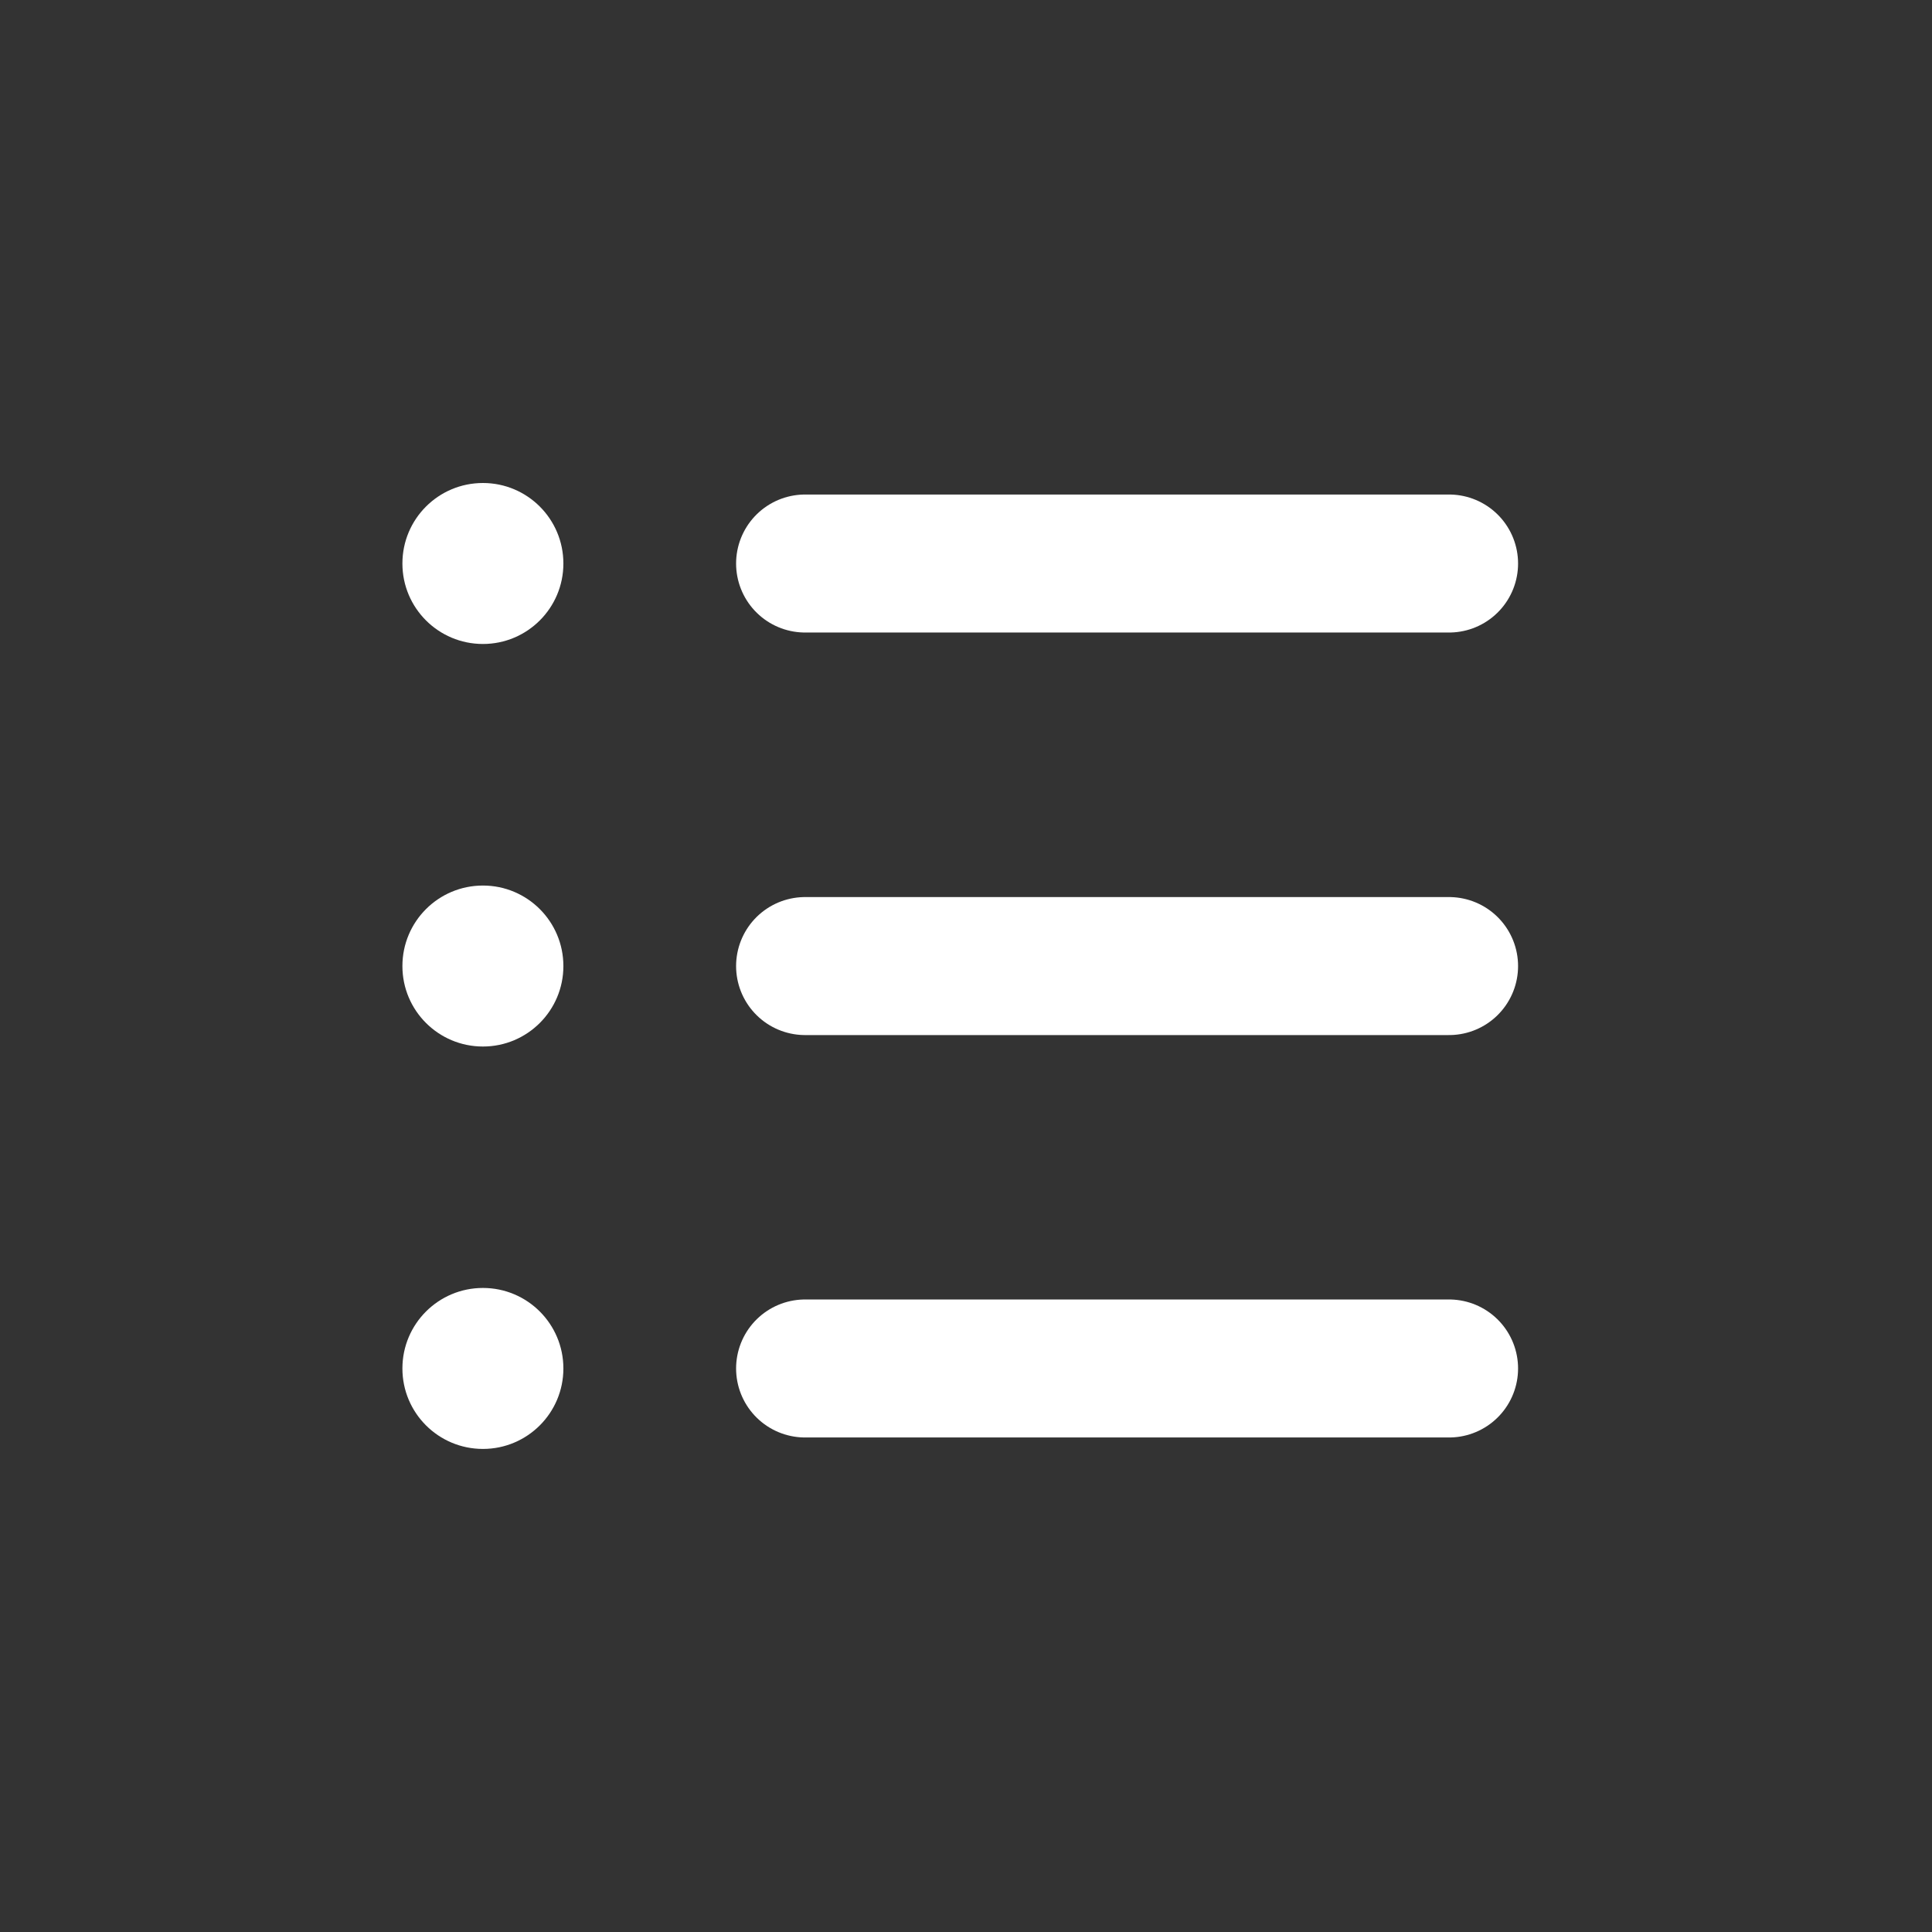
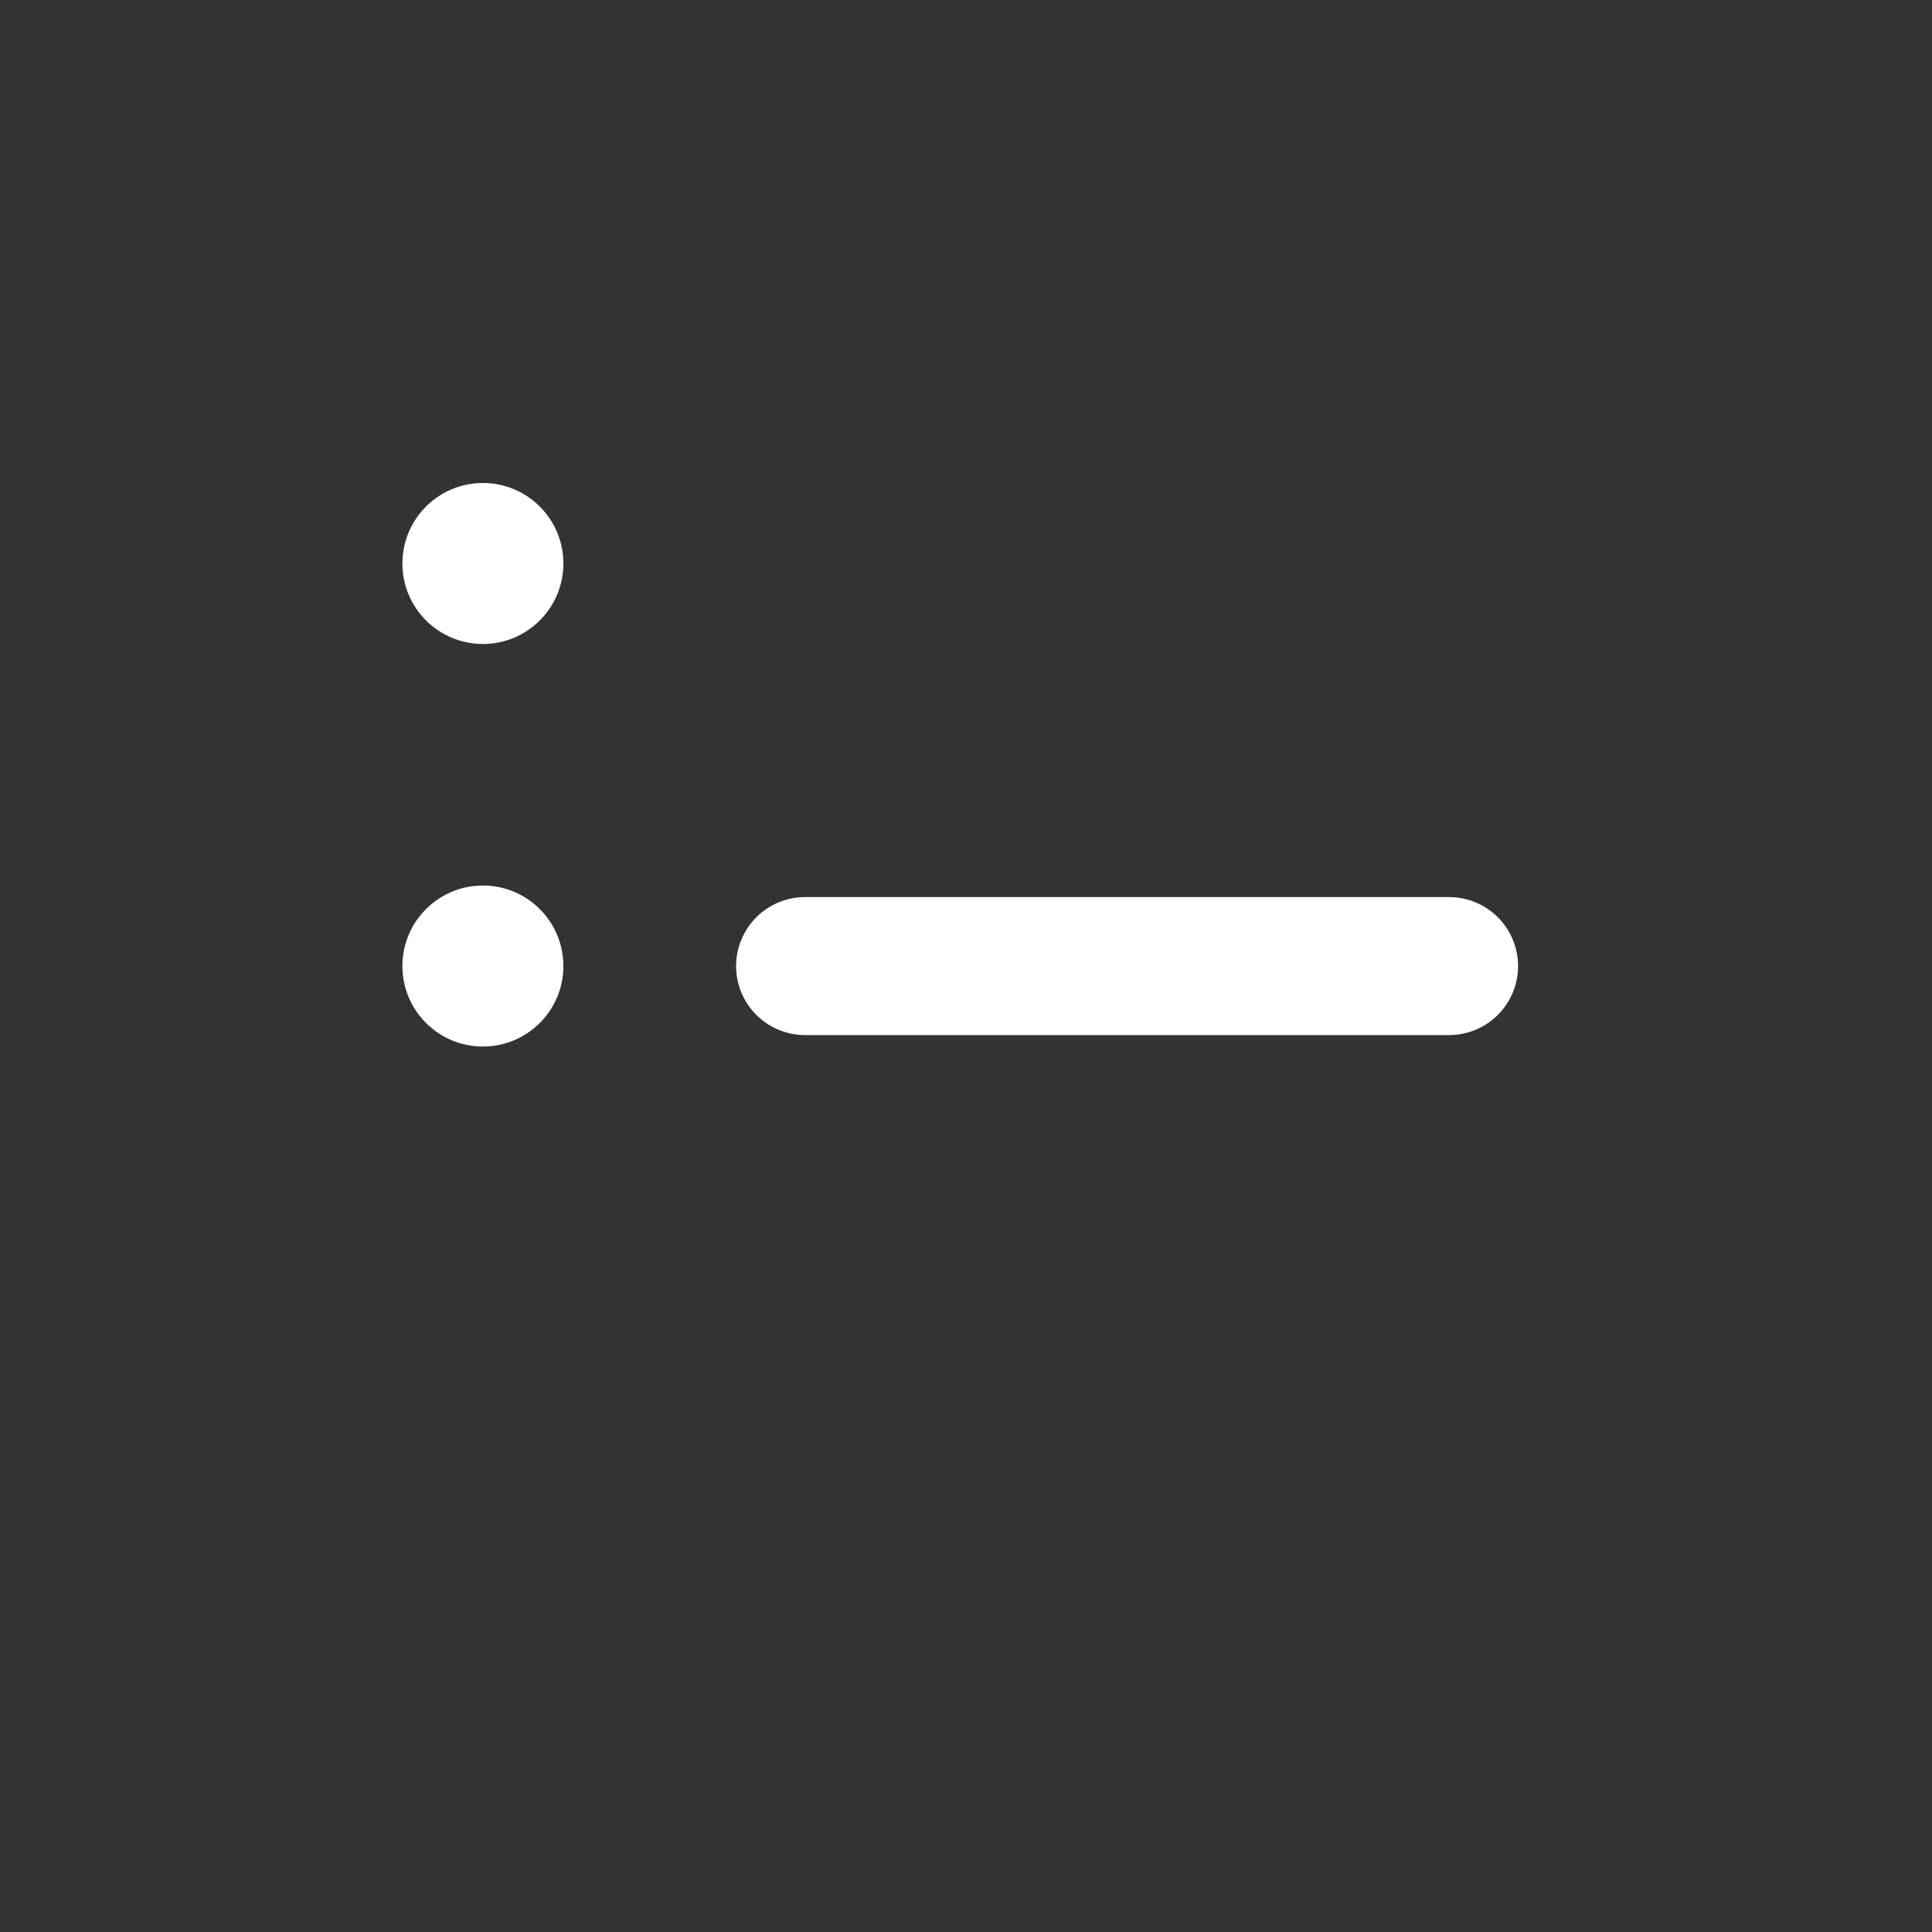
<svg xmlns="http://www.w3.org/2000/svg" width="28" height="28" viewBox="0 0 28 28" fill="none">
  <rect x="0" y="0" width="28" height="28" fill="#333333" stroke="none" />
-   <path d="M11.668 8.167H21.001" stroke="white" stroke-width="2" stroke-linecap="round" />
  <path d="M11.668 14.001H21.001" stroke="white" stroke-width="2" stroke-linecap="round" />
-   <path d="M11.668 19.833H21.001" stroke="white" stroke-width="2" stroke-linecap="round" />
  <path fill-rule="evenodd" clip-rule="evenodd" d="M6.999 9.333C7.643 9.333 8.165 8.811 8.165 8.167C8.165 7.522 7.643 7 6.999 7C6.354 7 5.832 7.522 5.832 8.167C5.832 8.811 6.354 9.333 6.999 9.333Z" fill="white" />
  <path fill-rule="evenodd" clip-rule="evenodd" d="M6.999 15.167C7.643 15.167 8.165 14.645 8.165 14.001C8.165 13.356 7.643 12.834 6.999 12.834C6.354 12.834 5.832 13.356 5.832 14.001C5.832 14.645 6.354 15.167 6.999 15.167Z" fill="white" />
-   <path fill-rule="evenodd" clip-rule="evenodd" d="M6.999 20.999C7.643 20.999 8.165 20.477 8.165 19.833C8.165 19.188 7.643 18.666 6.999 18.666C6.354 18.666 5.832 19.188 5.832 19.833C5.832 20.477 6.354 20.999 6.999 20.999Z" fill="white" />
</svg>